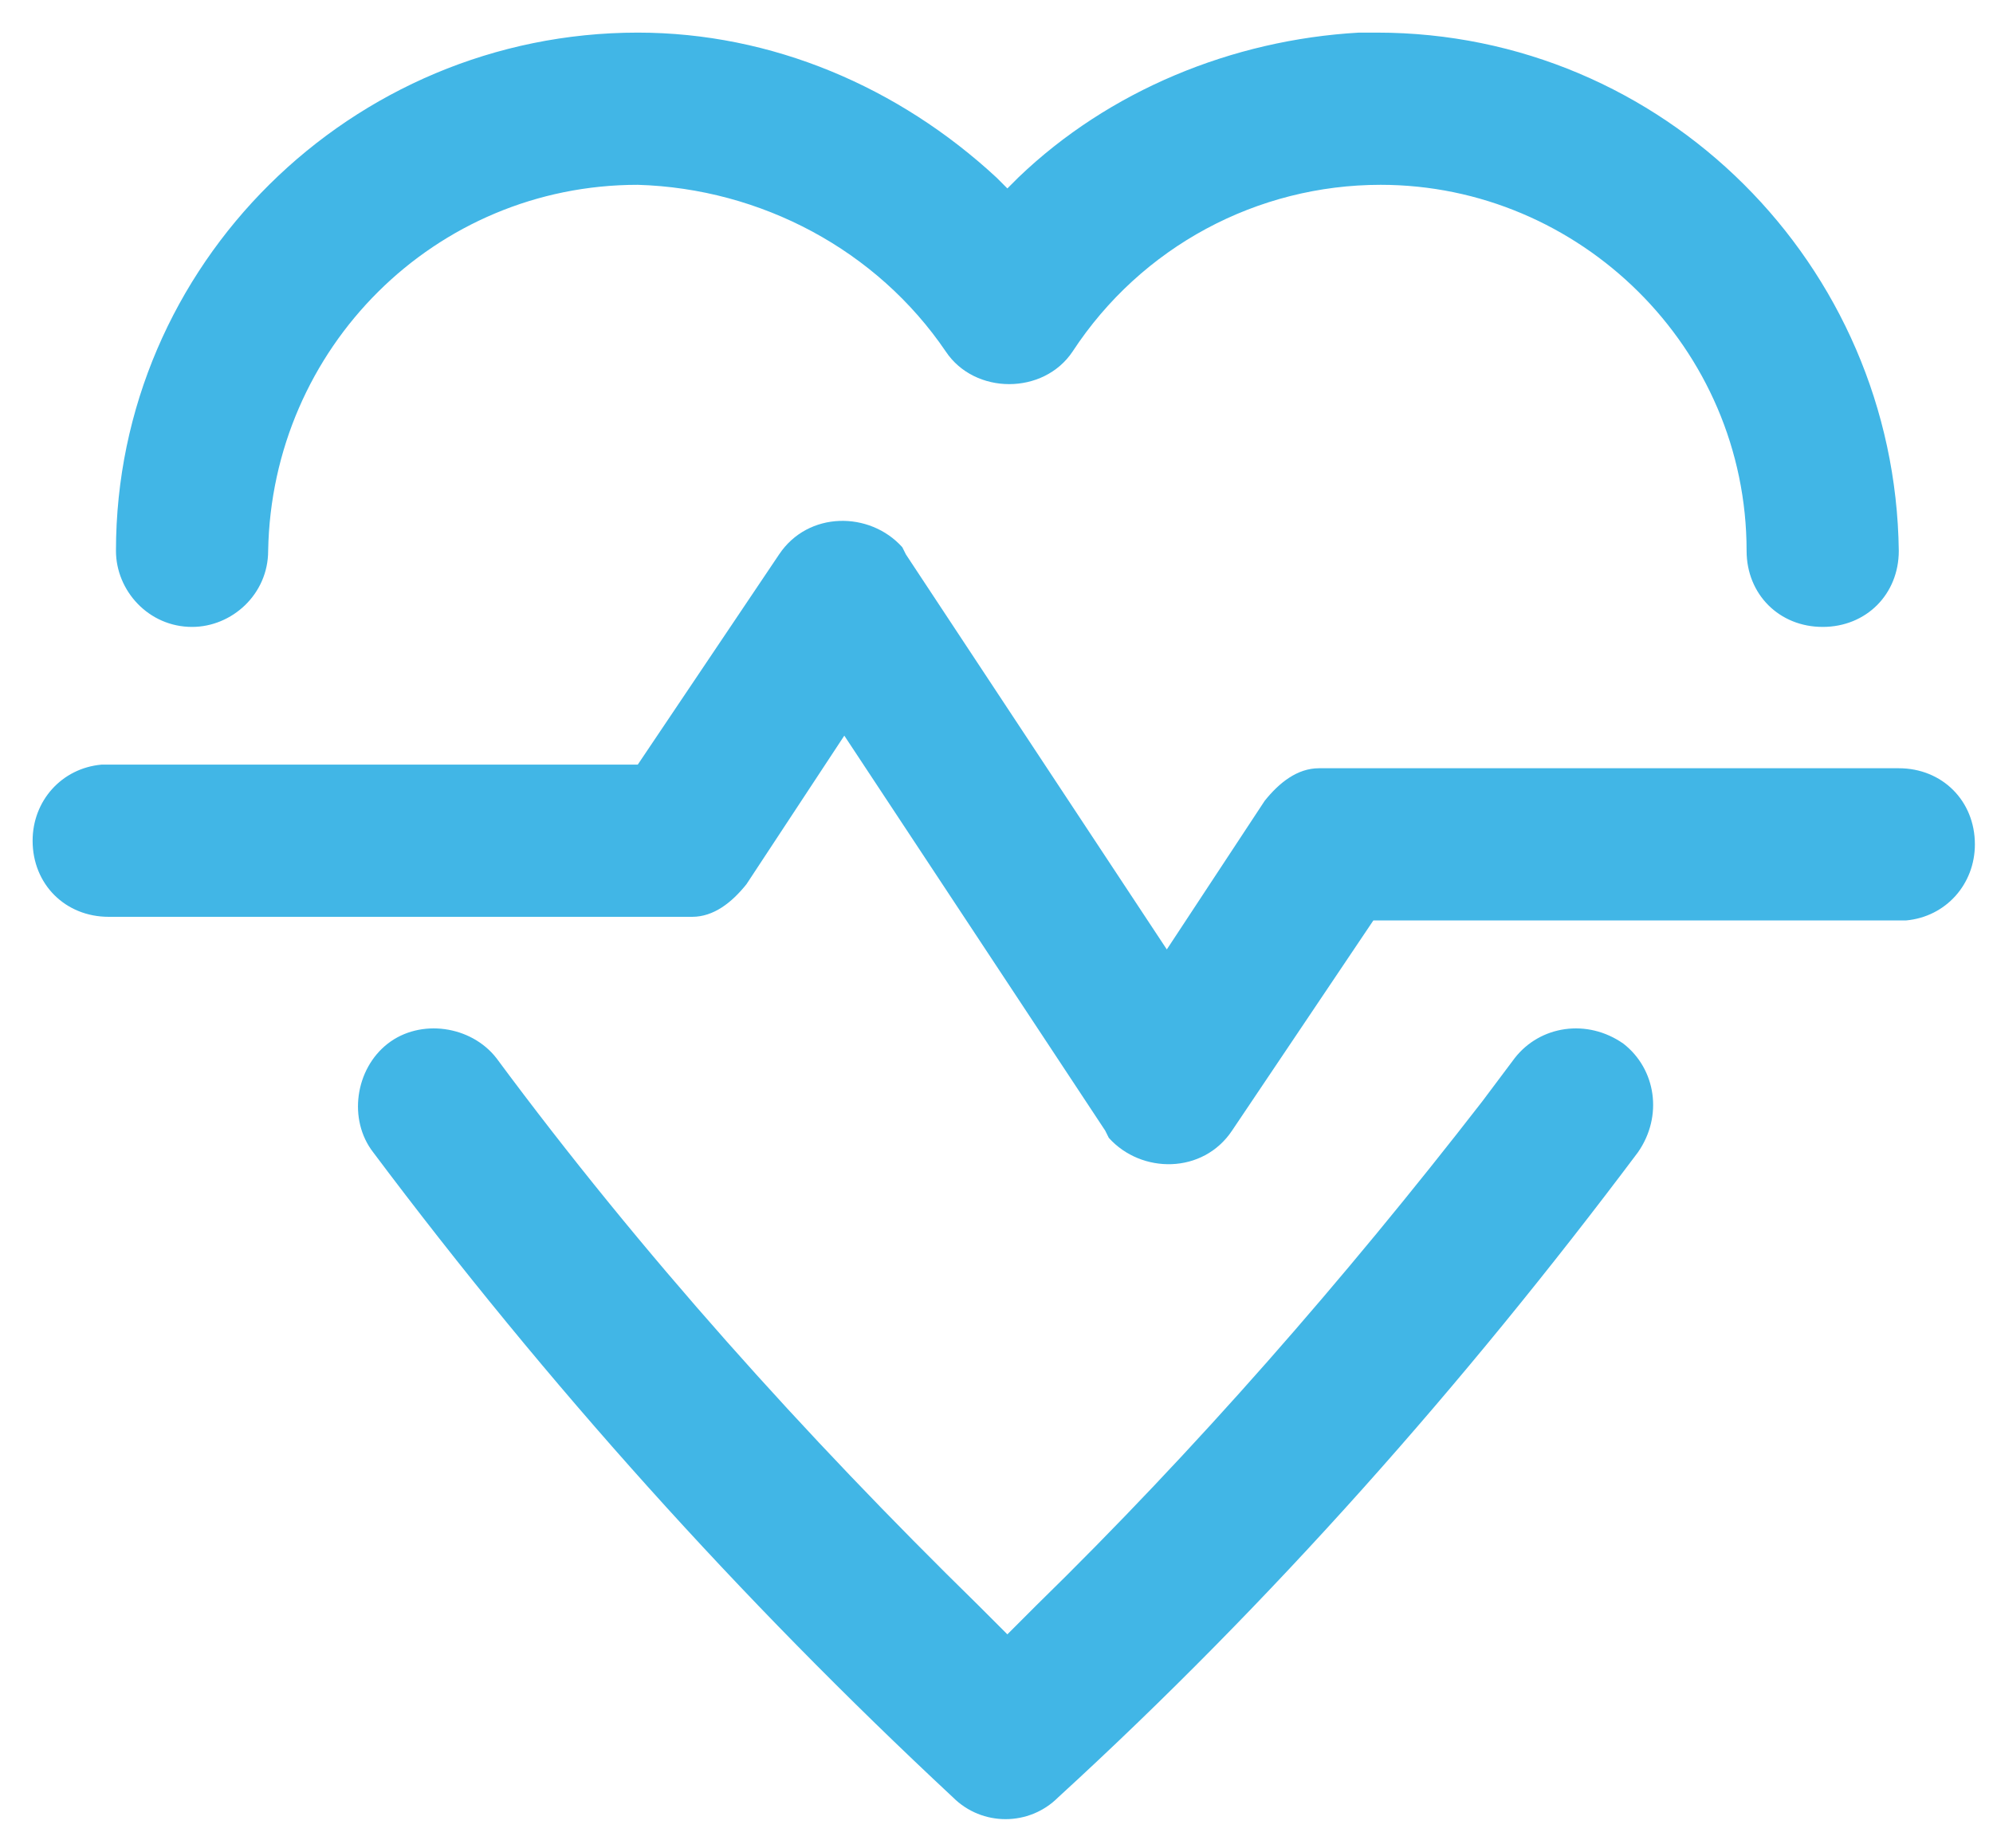
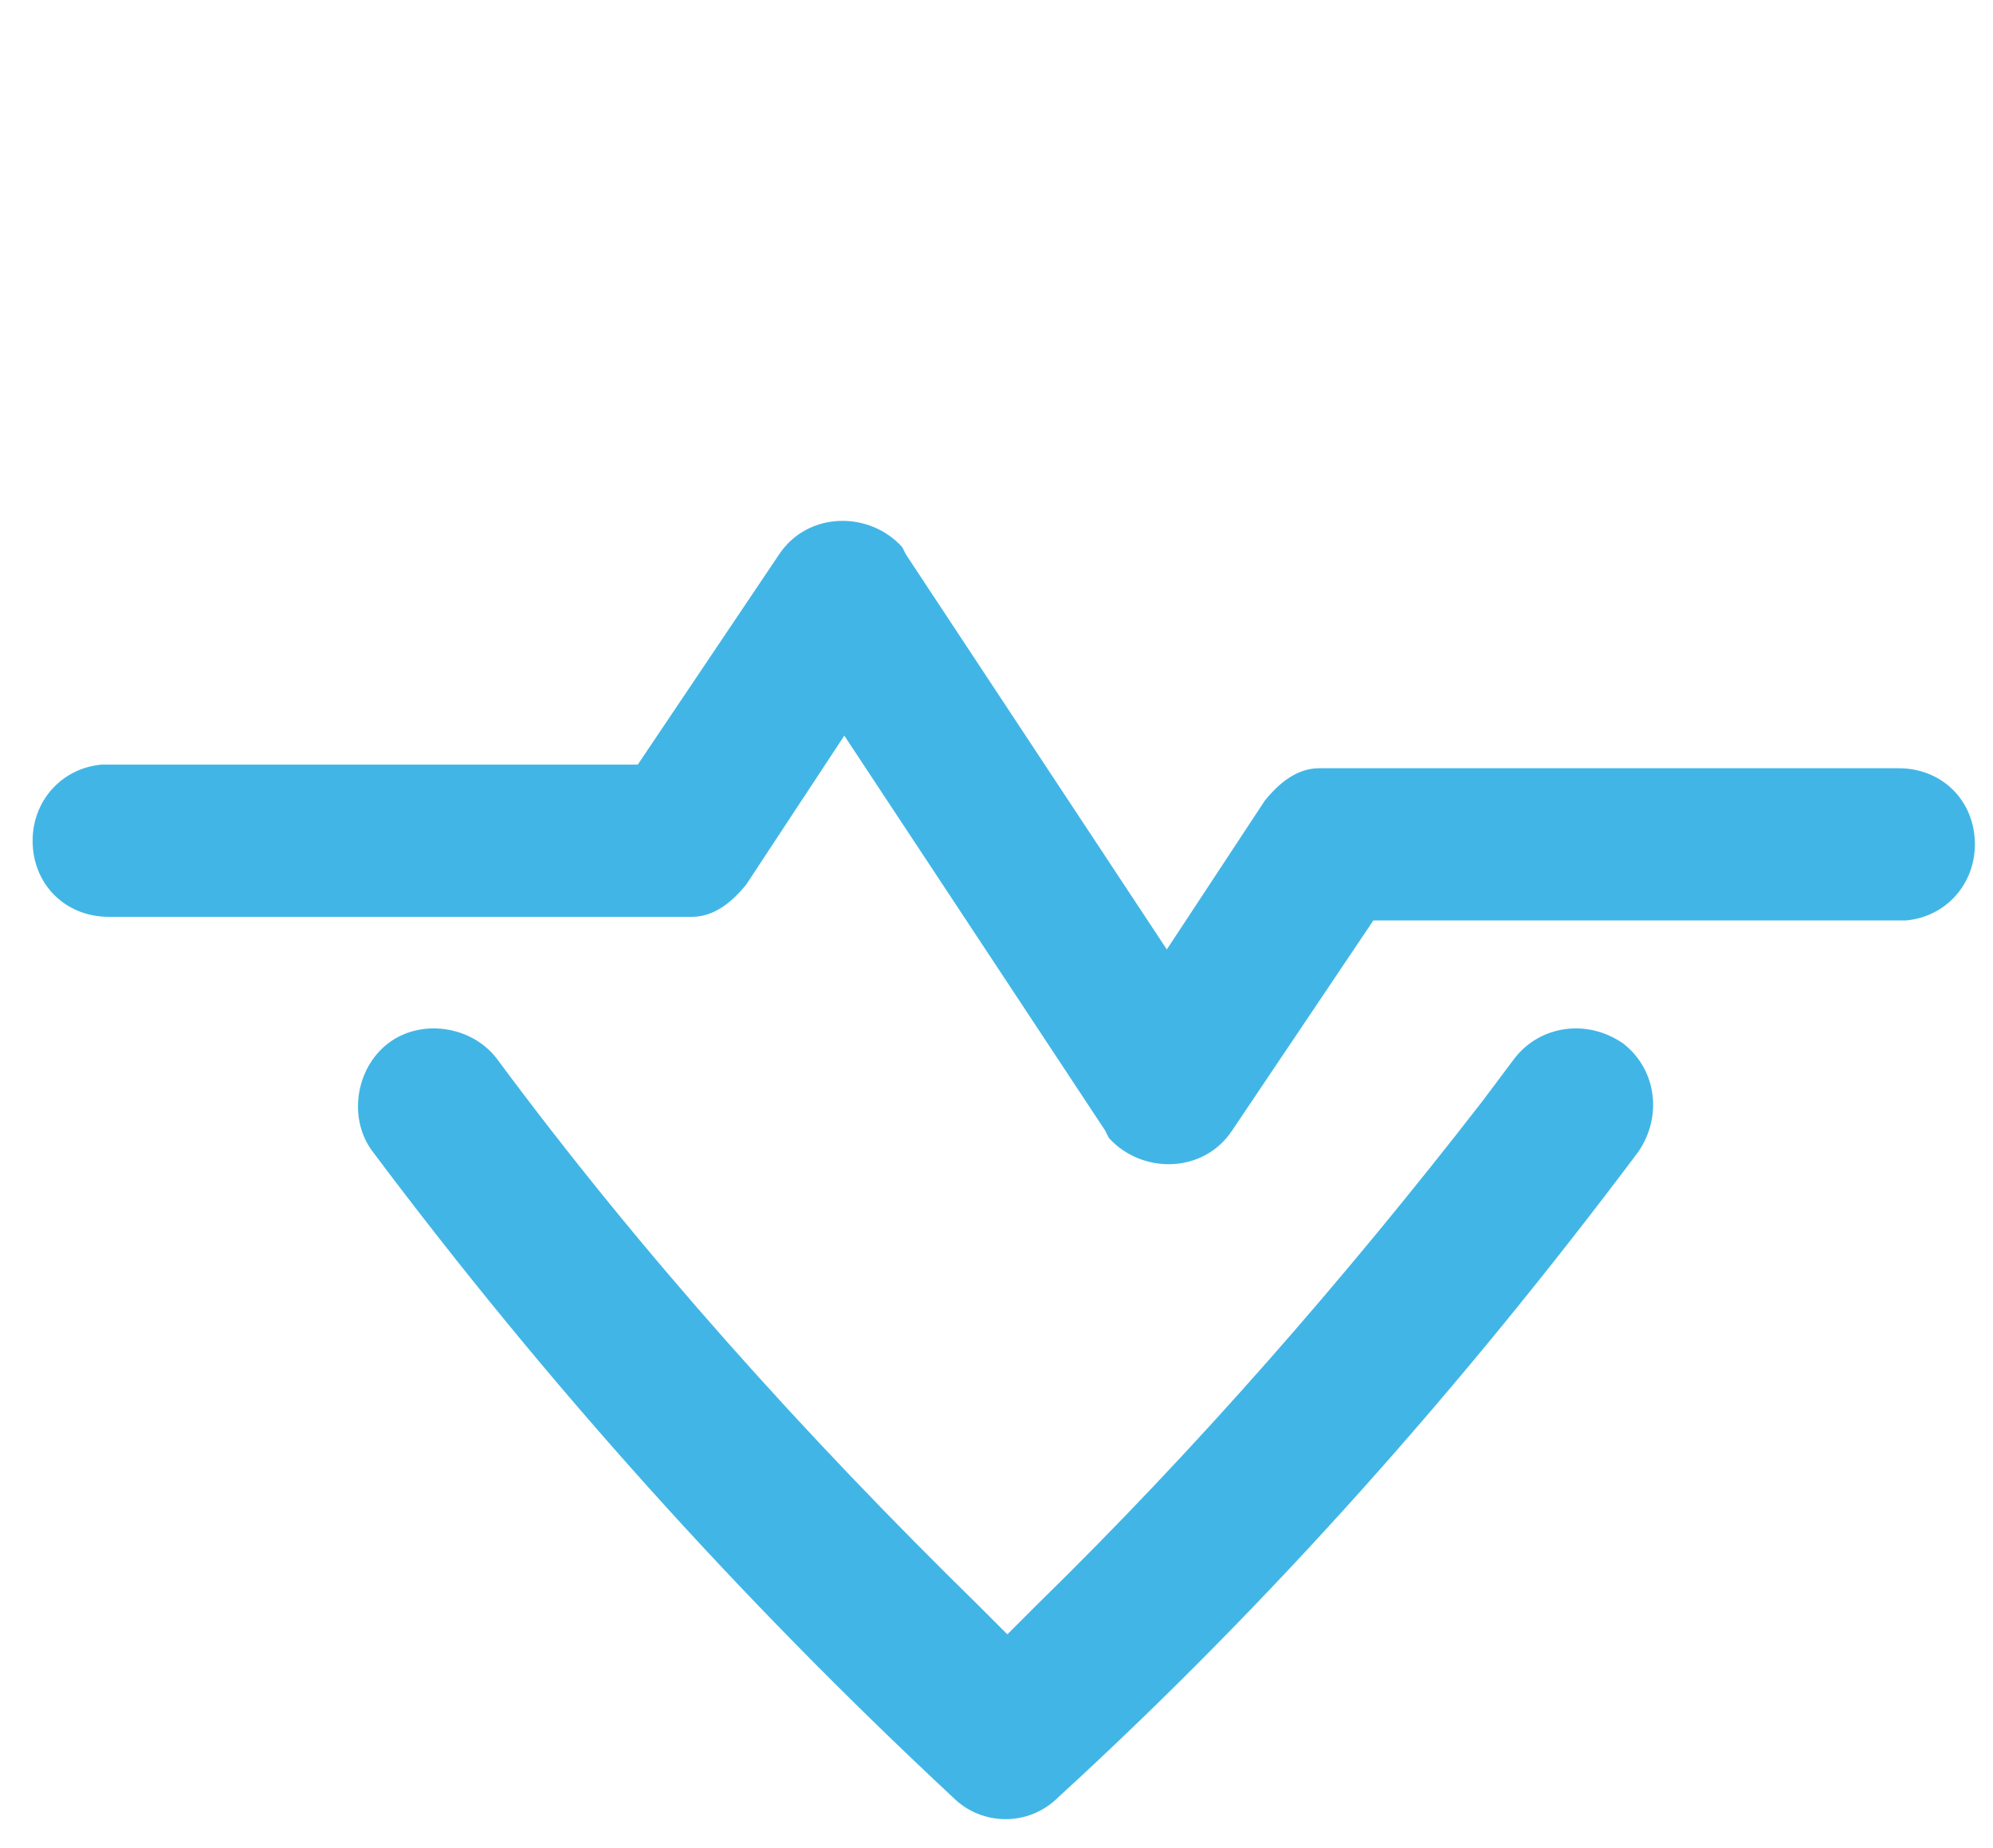
<svg xmlns="http://www.w3.org/2000/svg" version="1.1" id="Layer_1" x="0px" y="0px" width="55px" height="51px" viewBox="0 0 55 51" style="enable-background:new 0 0 55 51;" xml:space="preserve">
  <style type="text/css">
	.st0{fill:#41B6E6;}
</style>
  <g id="Homepage">
    <g id="Template-6---Homepage" transform="translate(-280, -7922)">
      <g id="PRACTICE-AREAS" transform="translate(0, 7179)">
        <g id="TYPES-Copy-8" transform="translate(280, 743)">
          <g id="heartbeat">
            <path id="Path" class="st0" d="M21.5,15.3c0.8-1.2,2.5-1.2,3.4-0.2l0.1,0.2l7.2,10.9l2.7-4.1c0.4-0.5,0.9-0.9,1.5-0.9l0.2,0       h15.8c1.2,0,2.1,0.9,2.1,2.1c0,1.1-0.8,2-1.9,2.1l-0.2,0H37.9L34,31.2c-0.8,1.2-2.5,1.2-3.4,0.2l-0.1-0.2l-7.2-10.9l-2.7,4.1       c-0.4,0.5-0.9,0.9-1.5,0.9l-0.2,0H3c-1.2,0-2.1-0.9-2.1-2.1c0-1.1,0.8-2,1.9-2.1l0.2,0h14.6L21.5,15.3z" />
            <path id="Path_00000040536815046185872380000017459353560140645555_" class="st0" d="M41.8,29.2c0.7-0.9,2-1.1,3-0.4       c0.9,0.7,1.1,2,0.4,3c-4.8,6.4-10.1,12.4-16,17.8c-0.8,0.8-2.1,0.8-2.9,0c-5.9-5.5-11.2-11.4-16-17.8c-0.7-0.9-0.5-2.3,0.4-3       c0.9-0.7,2.3-0.5,3,0.4c4,5.4,8.5,10.4,13.3,15.1l0.8,0.8l0.8-0.8c4.4-4.3,8.5-9,12.3-13.9L41.8,29.2z" />
-             <path id="Path_00000054957928217239089080000000957915497669063073_" class="st0" d="M38,0.9c7.9,0,14.3,6.4,14.4,14.3       c0,1.2-0.9,2.1-2.1,2.1c-1.2,0-2.1-0.9-2.1-2.1c0-5.6-4.6-10.1-10.1-10.1c-3.4,0-6.6,1.7-8.5,4.6c-0.8,1.2-2.7,1.2-3.5,0       c-1.9-2.8-5.1-4.5-8.5-4.6c-5.6,0-10.1,4.5-10.2,10.1c0,1.2-1,2.1-2.1,2.1c-1.2,0-2.1-1-2.1-2.1c0-7.9,6.5-14.3,14.4-14.3       c3.7,0,7.2,1.5,9.9,4l0.3,0.3l0.3-0.3c2.5-2.4,5.9-3.8,9.4-4L38,0.9z" />
          </g>
        </g>
      </g>
    </g>
  </g>
</svg>